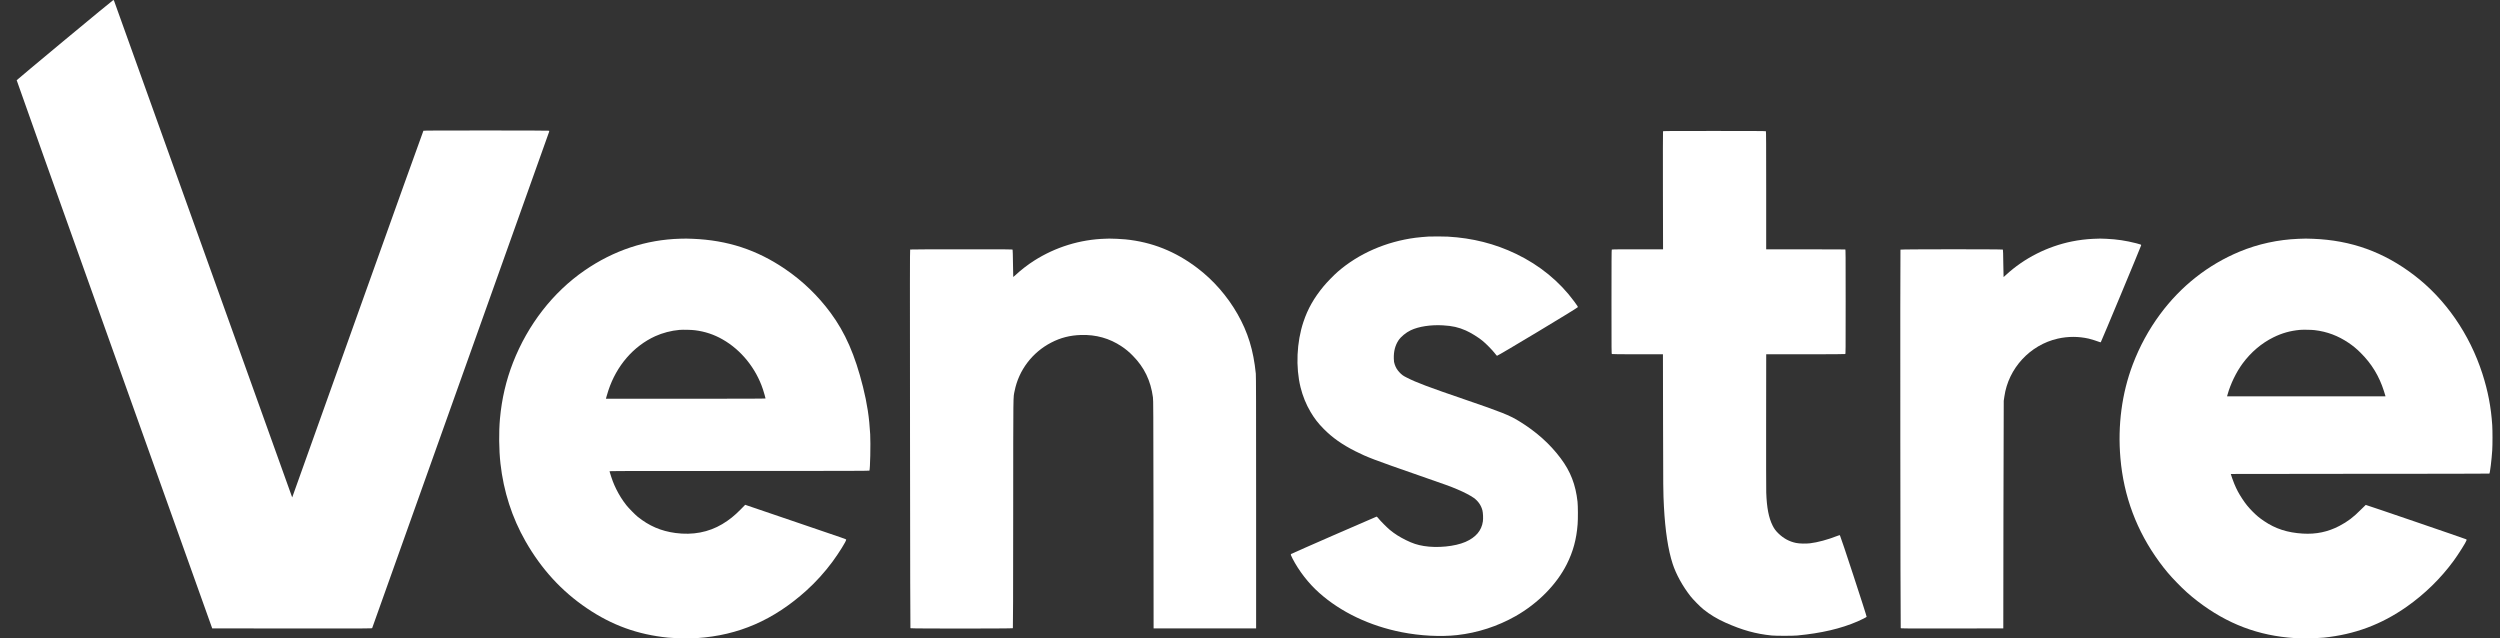
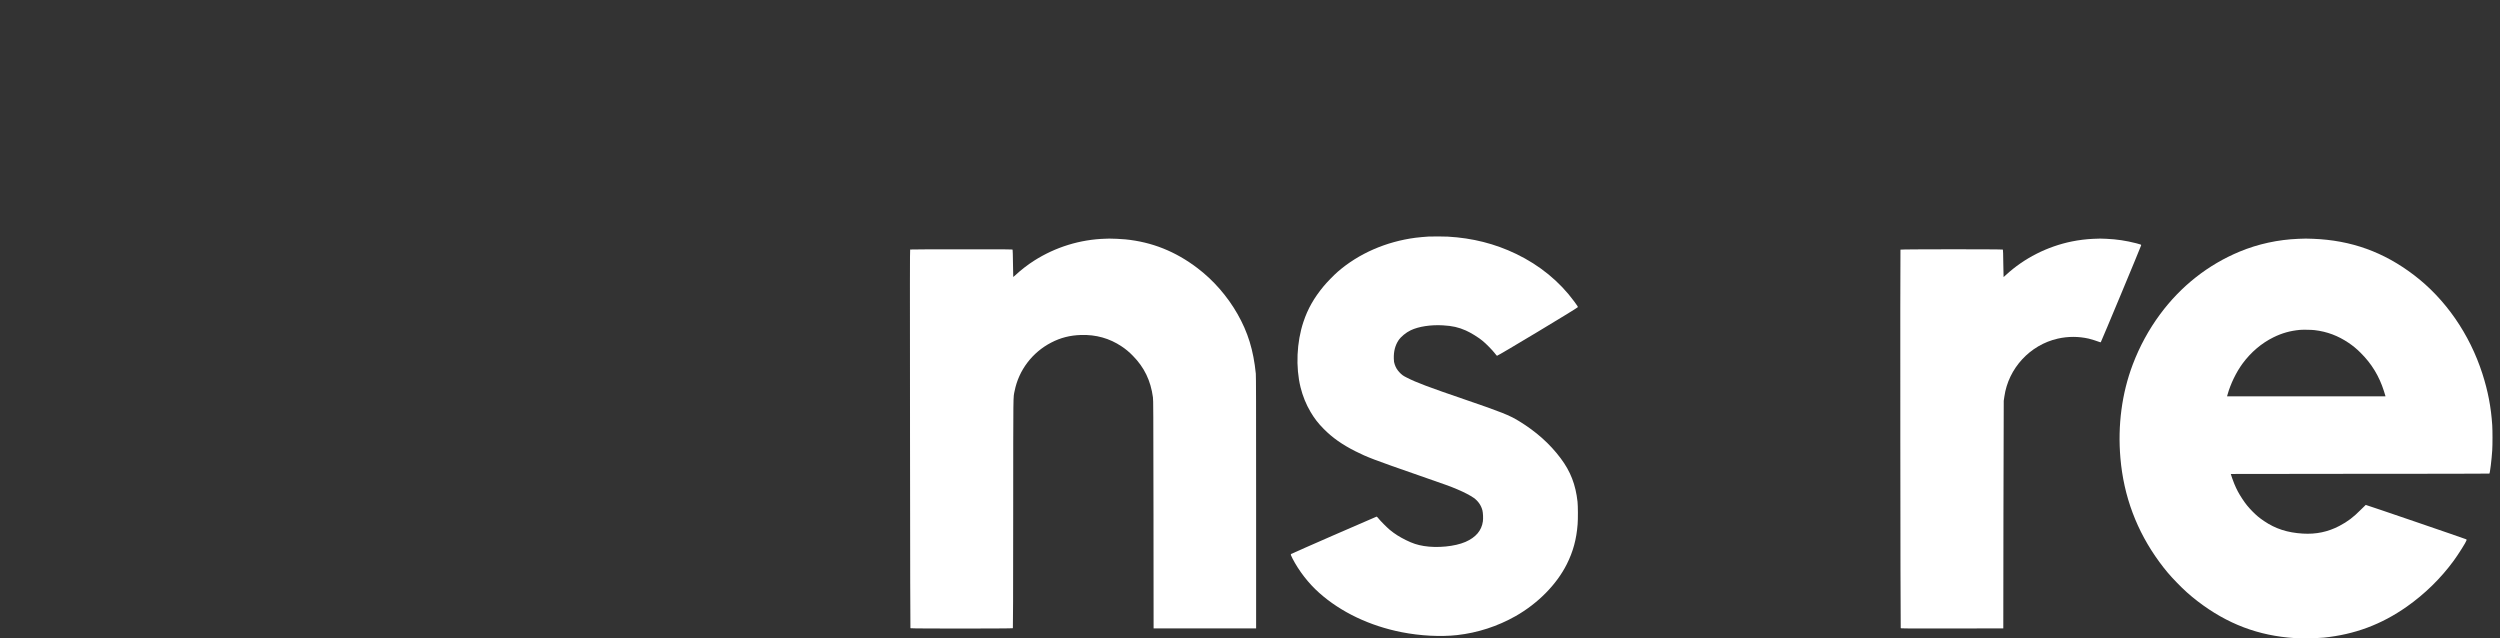
<svg xmlns="http://www.w3.org/2000/svg" width="141" height="36" viewBox="0 0 141 36" fill="none">
  <rect x="0" y="0" width="141" height="36" fill="#333333" stroke="none" />
-   <path d="M3.661 2.249C2.169 3.489 0.945 4.512 0.941 4.524C0.936 4.538 3.19 10.868 6.451 19.994L11.969 35.441L16.473 35.446C20.872 35.448 20.979 35.448 20.991 35.423C21.008 35.39 30.95 7.504 30.969 7.436C30.98 7.394 30.98 7.382 30.964 7.372C30.952 7.364 29.572 7.359 27.422 7.359C24.626 7.359 23.898 7.363 23.88 7.375C23.869 7.384 22.204 12.026 20.182 17.688C18.161 23.351 16.501 27.999 16.493 28.018L16.481 28.052L16.464 28.011C16.455 27.988 14.199 21.699 11.451 14.034C8.705 6.369 6.447 0.076 6.435 0.05C6.423 0.024 6.403 0.001 6.393 1.34165e-06C6.382 -0.001 5.153 1.01 3.661 2.249Z" fill="white" />
-   <path d="M93.794 7.407C93.788 7.421 93.785 8.776 93.789 10.745L93.796 14.061H92.357C91.256 14.061 90.916 14.065 90.904 14.077C90.892 14.089 90.888 14.762 90.888 17.024C90.888 19.905 90.888 19.953 90.913 19.967C90.93 19.977 91.407 19.981 92.365 19.981H93.79L93.796 23.813C93.801 27.526 93.805 27.797 93.845 28.564C93.916 29.925 94.084 31.024 94.338 31.801C94.529 32.386 94.899 33.059 95.341 33.624C95.488 33.811 95.879 34.21 96.066 34.361C96.432 34.657 96.836 34.902 97.312 35.115C98.255 35.537 99.023 35.752 99.925 35.842C100.154 35.865 101.121 35.865 101.363 35.842C102.724 35.713 103.831 35.454 104.771 35.046C105.015 34.94 105.263 34.813 105.278 34.788C105.294 34.762 103.797 30.195 103.769 30.184C103.758 30.18 103.695 30.198 103.628 30.224C103.078 30.439 102.514 30.591 102.086 30.642C101.847 30.671 101.483 30.661 101.296 30.622C100.921 30.545 100.601 30.372 100.308 30.091C100.153 29.941 100.071 29.83 99.979 29.65C99.755 29.205 99.645 28.634 99.616 27.782C99.61 27.611 99.608 25.786 99.61 23.726L99.614 19.981H101.829C103.33 19.981 104.053 19.977 104.07 19.967C104.095 19.953 104.095 19.905 104.095 17.015C104.095 14.348 104.094 14.077 104.074 14.069C104.062 14.065 103.054 14.061 101.833 14.061H99.613V10.74C99.613 8.175 99.609 7.414 99.597 7.402C99.585 7.39 98.922 7.386 96.693 7.386C94.048 7.386 93.805 7.387 93.794 7.407Z" fill="white" />
  <path d="M80.571 13.342C80.42 13.349 80.001 13.387 79.842 13.408C78.176 13.625 76.632 14.3 75.453 15.323C75.24 15.507 74.837 15.921 74.66 16.135C74.108 16.802 73.758 17.417 73.513 18.155C73.131 19.299 73.07 20.706 73.351 21.845C73.474 22.341 73.662 22.803 73.913 23.229C74.135 23.603 74.343 23.873 74.656 24.189C75.141 24.682 75.694 25.072 76.441 25.449C77.104 25.785 77.496 25.934 80.001 26.804C81.594 27.357 81.794 27.43 82.202 27.603C82.567 27.756 82.941 27.952 83.124 28.083C83.37 28.262 83.536 28.502 83.609 28.787C83.645 28.93 83.658 29.244 83.634 29.41C83.56 29.927 83.235 30.309 82.653 30.563C82.059 30.822 81.059 30.92 80.301 30.794C79.94 30.735 79.665 30.645 79.302 30.465C78.932 30.283 78.659 30.11 78.383 29.882C78.215 29.741 77.846 29.37 77.741 29.234C77.692 29.171 77.656 29.137 77.639 29.137C77.613 29.137 72.848 31.219 72.818 31.245C72.787 31.269 72.799 31.311 72.891 31.489C73.257 32.2 73.799 32.9 74.402 33.436C75.622 34.523 77.252 35.301 79.057 35.656C80.106 35.862 81.248 35.922 82.182 35.819C83.335 35.691 84.464 35.324 85.478 34.75C86.736 34.036 87.793 32.966 88.366 31.823C88.724 31.11 88.913 30.414 88.978 29.569C89.002 29.275 88.998 28.532 88.973 28.301C88.868 27.338 88.578 26.588 88.022 25.847C87.411 25.03 86.638 24.341 85.67 23.749C85.127 23.418 84.665 23.233 82.68 22.554C80.57 21.832 79.891 21.578 79.345 21.298C79.13 21.191 79.058 21.138 78.927 20.996C78.796 20.856 78.721 20.729 78.66 20.547C78.622 20.433 78.617 20.399 78.611 20.222C78.599 19.823 78.687 19.48 78.874 19.197C79.01 18.991 79.297 18.755 79.565 18.627C80.013 18.414 80.693 18.31 81.379 18.349C81.913 18.379 82.263 18.458 82.673 18.64C82.971 18.774 83.349 19.007 83.621 19.226C83.8 19.369 84.186 19.762 84.309 19.927C84.362 19.997 84.417 20.06 84.43 20.067C84.466 20.083 88.974 17.373 88.986 17.327C88.996 17.292 88.986 17.277 88.789 17.007C87.955 15.873 86.845 14.964 85.511 14.321C84.317 13.745 83.044 13.424 81.659 13.346C81.438 13.334 80.793 13.331 80.571 13.342Z" fill="white" />
-   <path d="M38.363 13.463C36.435 13.516 34.609 14.123 32.966 15.258C31.184 16.488 29.771 18.309 28.935 20.446C28.544 21.448 28.301 22.49 28.199 23.602C28.129 24.374 28.14 25.367 28.226 26.144C28.401 27.716 28.877 29.192 29.639 30.528C30.537 32.099 31.672 33.339 33.099 34.305C34.518 35.266 35.961 35.788 37.674 35.962C38.023 35.997 38.941 36.012 39.307 35.989C41.653 35.835 43.637 34.972 45.491 33.297C46.009 32.83 46.521 32.263 46.948 31.686C47.31 31.195 47.733 30.517 47.723 30.441C47.717 30.405 47.96 30.49 44.616 29.352L42.029 28.471L41.771 28.734C41.423 29.089 41.119 29.331 40.733 29.562C39.959 30.022 39.072 30.19 38.097 30.061C37.284 29.953 36.608 29.662 35.963 29.143C35.813 29.021 35.449 28.649 35.324 28.49C35.099 28.203 34.92 27.917 34.755 27.585C34.601 27.271 34.515 27.044 34.377 26.584C34.371 26.563 34.725 26.562 41.696 26.562C47.541 26.562 49.025 26.558 49.034 26.544C49.077 26.491 49.108 25.035 49.079 24.494C49.029 23.564 48.907 22.756 48.673 21.822C48.225 20.027 47.672 18.761 46.846 17.644C46.133 16.678 45.281 15.857 44.296 15.184C42.696 14.091 41.035 13.546 39.065 13.468C38.747 13.455 38.668 13.454 38.363 13.463ZM39.199 18.626C39.764 18.698 40.266 18.864 40.754 19.143C41.802 19.739 42.635 20.77 43.03 21.96C43.085 22.13 43.177 22.449 43.177 22.474C43.177 22.485 41.873 22.489 38.676 22.489H34.174L34.208 22.364C34.226 22.296 34.273 22.141 34.312 22.021C34.774 20.625 35.723 19.526 36.953 18.963C37.361 18.777 37.858 18.646 38.317 18.607C38.515 18.589 38.996 18.6 39.199 18.626Z" fill="white" />
  <path d="M62.345 13.464C60.917 13.505 59.526 13.935 58.314 14.708C57.968 14.928 57.566 15.24 57.282 15.507C57.21 15.574 57.149 15.627 57.147 15.623C57.144 15.62 57.138 15.277 57.132 14.863C57.127 14.448 57.118 14.097 57.111 14.084C57.1 14.062 56.949 14.061 54.225 14.061C52.593 14.061 51.344 14.066 51.333 14.073C51.318 14.084 51.316 15.649 51.325 24.749C51.332 31.995 51.339 35.42 51.348 35.431C51.369 35.458 57.104 35.456 57.126 35.431C57.136 35.417 57.142 33.661 57.144 28.967C57.148 21.866 57.142 22.468 57.226 22.044C57.458 20.879 58.221 19.873 59.288 19.322C59.82 19.046 60.345 18.913 60.966 18.893C61.813 18.866 62.576 19.08 63.258 19.536C63.5 19.698 63.68 19.847 63.896 20.069C64.538 20.72 64.899 21.468 65.026 22.41C65.047 22.565 65.049 23.042 65.057 29.009L65.063 35.441H70.845V28.342C70.845 22.656 70.841 21.208 70.828 21.073C70.694 19.75 70.385 18.743 69.791 17.702C69.222 16.704 68.433 15.8 67.531 15.117C66.298 14.18 64.973 13.651 63.479 13.501C63.253 13.478 62.72 13.453 62.564 13.457C62.509 13.458 62.411 13.461 62.345 13.464Z" fill="white" />
  <path d="M118.074 13.469C117.67 13.486 117.248 13.539 116.858 13.617C115.466 13.9 114.158 14.564 113.136 15.507C113.066 15.571 113.006 15.625 113.002 15.625C112.999 15.625 112.992 15.281 112.986 14.859C112.981 14.371 112.972 14.088 112.964 14.077C112.942 14.052 107.207 14.053 107.186 14.08C107.166 14.103 107.181 35.386 107.201 35.425C107.211 35.447 107.36 35.448 110.099 35.446L112.986 35.441L112.994 29.05C112.998 25.534 113.006 22.633 113.011 22.604C113.017 22.574 113.033 22.465 113.047 22.361C113.274 20.774 114.49 19.455 116.056 19.099C116.634 18.968 117.226 18.968 117.806 19.099C117.938 19.129 118.294 19.242 118.426 19.294C118.463 19.309 118.472 19.309 118.488 19.293C118.512 19.269 120.752 13.895 120.759 13.842C120.769 13.795 120.758 13.79 120.477 13.718C119.892 13.57 119.399 13.496 118.794 13.468C118.475 13.453 118.431 13.453 118.074 13.469Z" fill="white" />
  <path d="M129.635 13.469C128.482 13.515 127.356 13.759 126.32 14.189C124.54 14.927 123.006 16.134 121.831 17.722C121.19 18.589 120.671 19.543 120.286 20.561C119.673 22.179 119.433 23.989 119.591 25.829C119.774 27.986 120.51 29.953 121.787 31.693C122.12 32.147 122.371 32.444 122.772 32.856C123.178 33.277 123.519 33.582 123.946 33.91C125.614 35.191 127.386 35.862 129.432 35.989C129.815 36.012 130.705 35.997 131.059 35.962C132.8 35.785 134.309 35.223 135.741 34.217C136.765 33.497 137.66 32.619 138.393 31.619C138.665 31.245 139.087 30.575 139.112 30.474C139.116 30.456 139.114 30.432 139.108 30.421C139.097 30.405 133.466 28.477 133.428 28.477C133.423 28.477 133.3 28.596 133.154 28.744C132.727 29.176 132.407 29.418 131.935 29.665C131.293 30 130.626 30.14 129.88 30.095C129.013 30.043 128.335 29.824 127.692 29.387C127.417 29.201 127.262 29.071 127.029 28.834C126.796 28.596 126.648 28.414 126.46 28.126C126.26 27.82 126.154 27.622 126.016 27.294C125.952 27.14 125.816 26.759 125.816 26.732C125.816 26.727 129.094 26.723 133.1 26.723C137.226 26.723 140.39 26.718 140.401 26.711C140.434 26.69 140.527 25.944 140.562 25.395C140.582 25.099 140.582 24.273 140.562 23.979C140.495 22.958 140.321 22.052 140.008 21.08C139.286 18.836 137.92 16.864 136.152 15.517C134.436 14.209 132.609 13.551 130.457 13.468C130.075 13.453 130.022 13.453 129.635 13.469ZM130.543 18.619C131.248 18.703 131.862 18.933 132.466 19.34C132.716 19.51 132.906 19.667 133.134 19.893C133.759 20.512 134.184 21.209 134.453 22.056C134.492 22.179 134.528 22.296 134.533 22.317L134.541 22.354H125.606L125.631 22.263C125.8 21.656 126.122 20.99 126.487 20.496C126.956 19.861 127.553 19.355 128.222 19.025C128.704 18.787 129.173 18.655 129.721 18.605C129.88 18.591 130.377 18.599 130.543 18.619Z" fill="white" />
</svg>